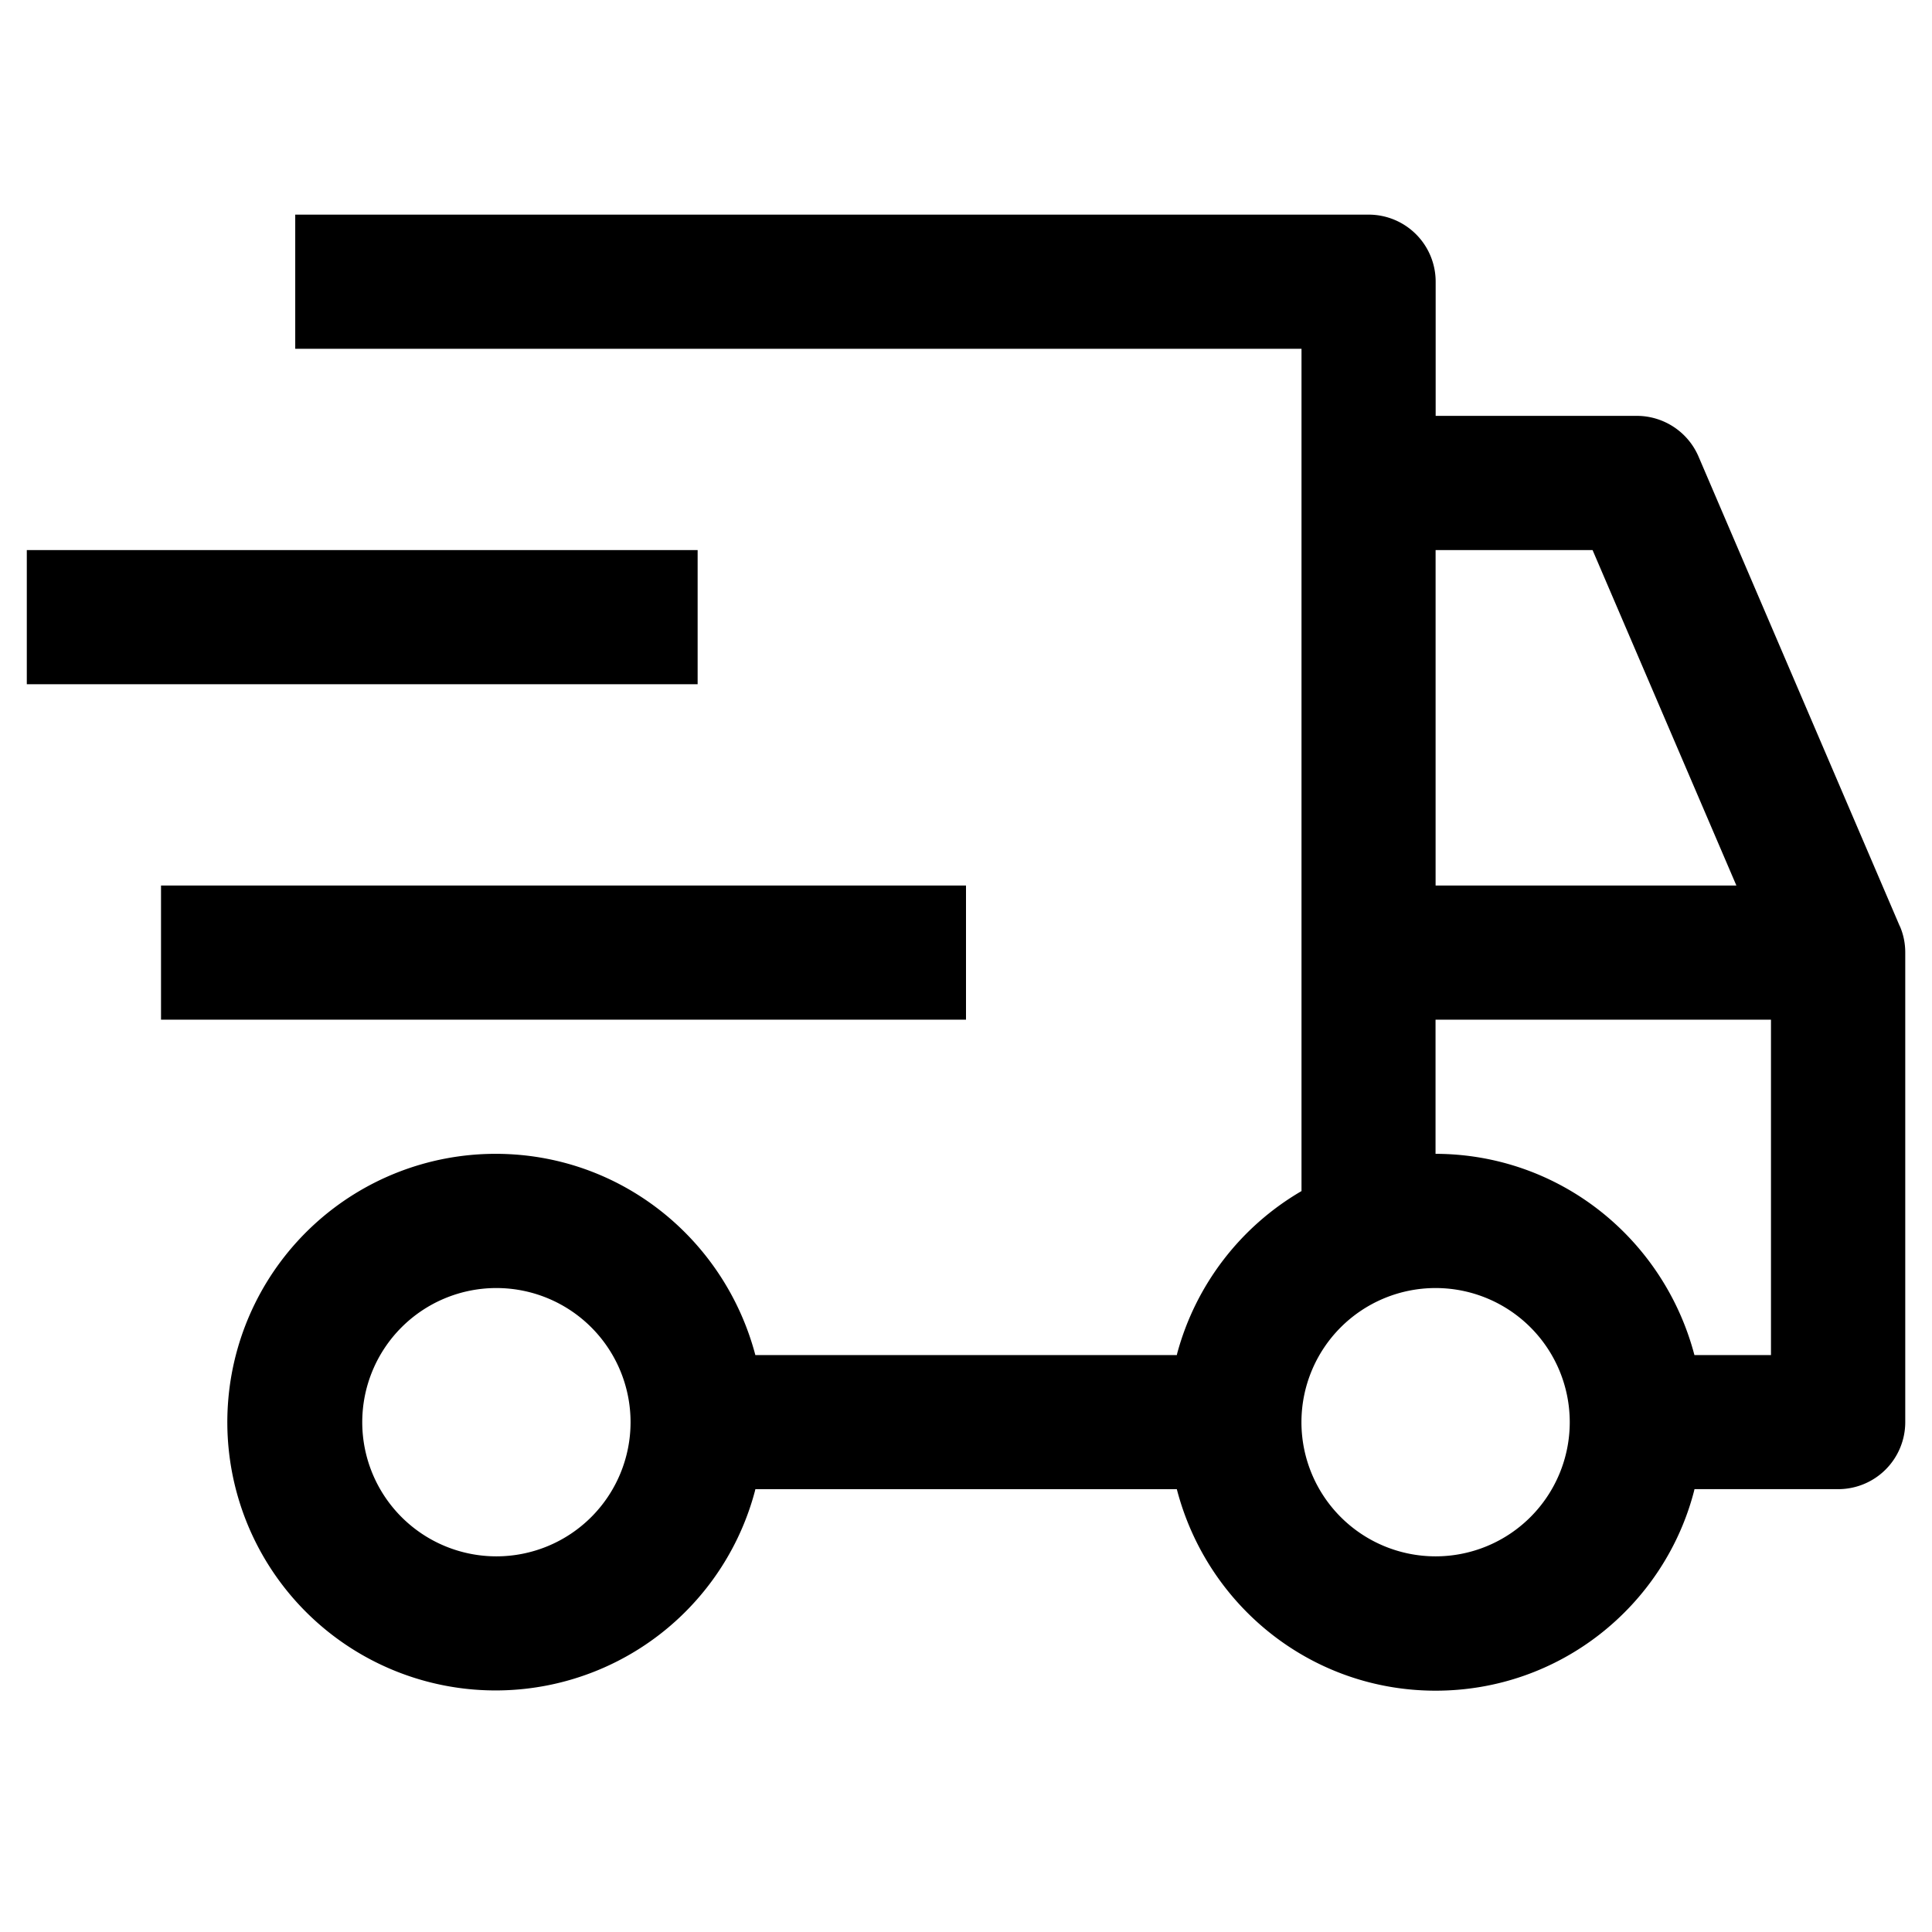
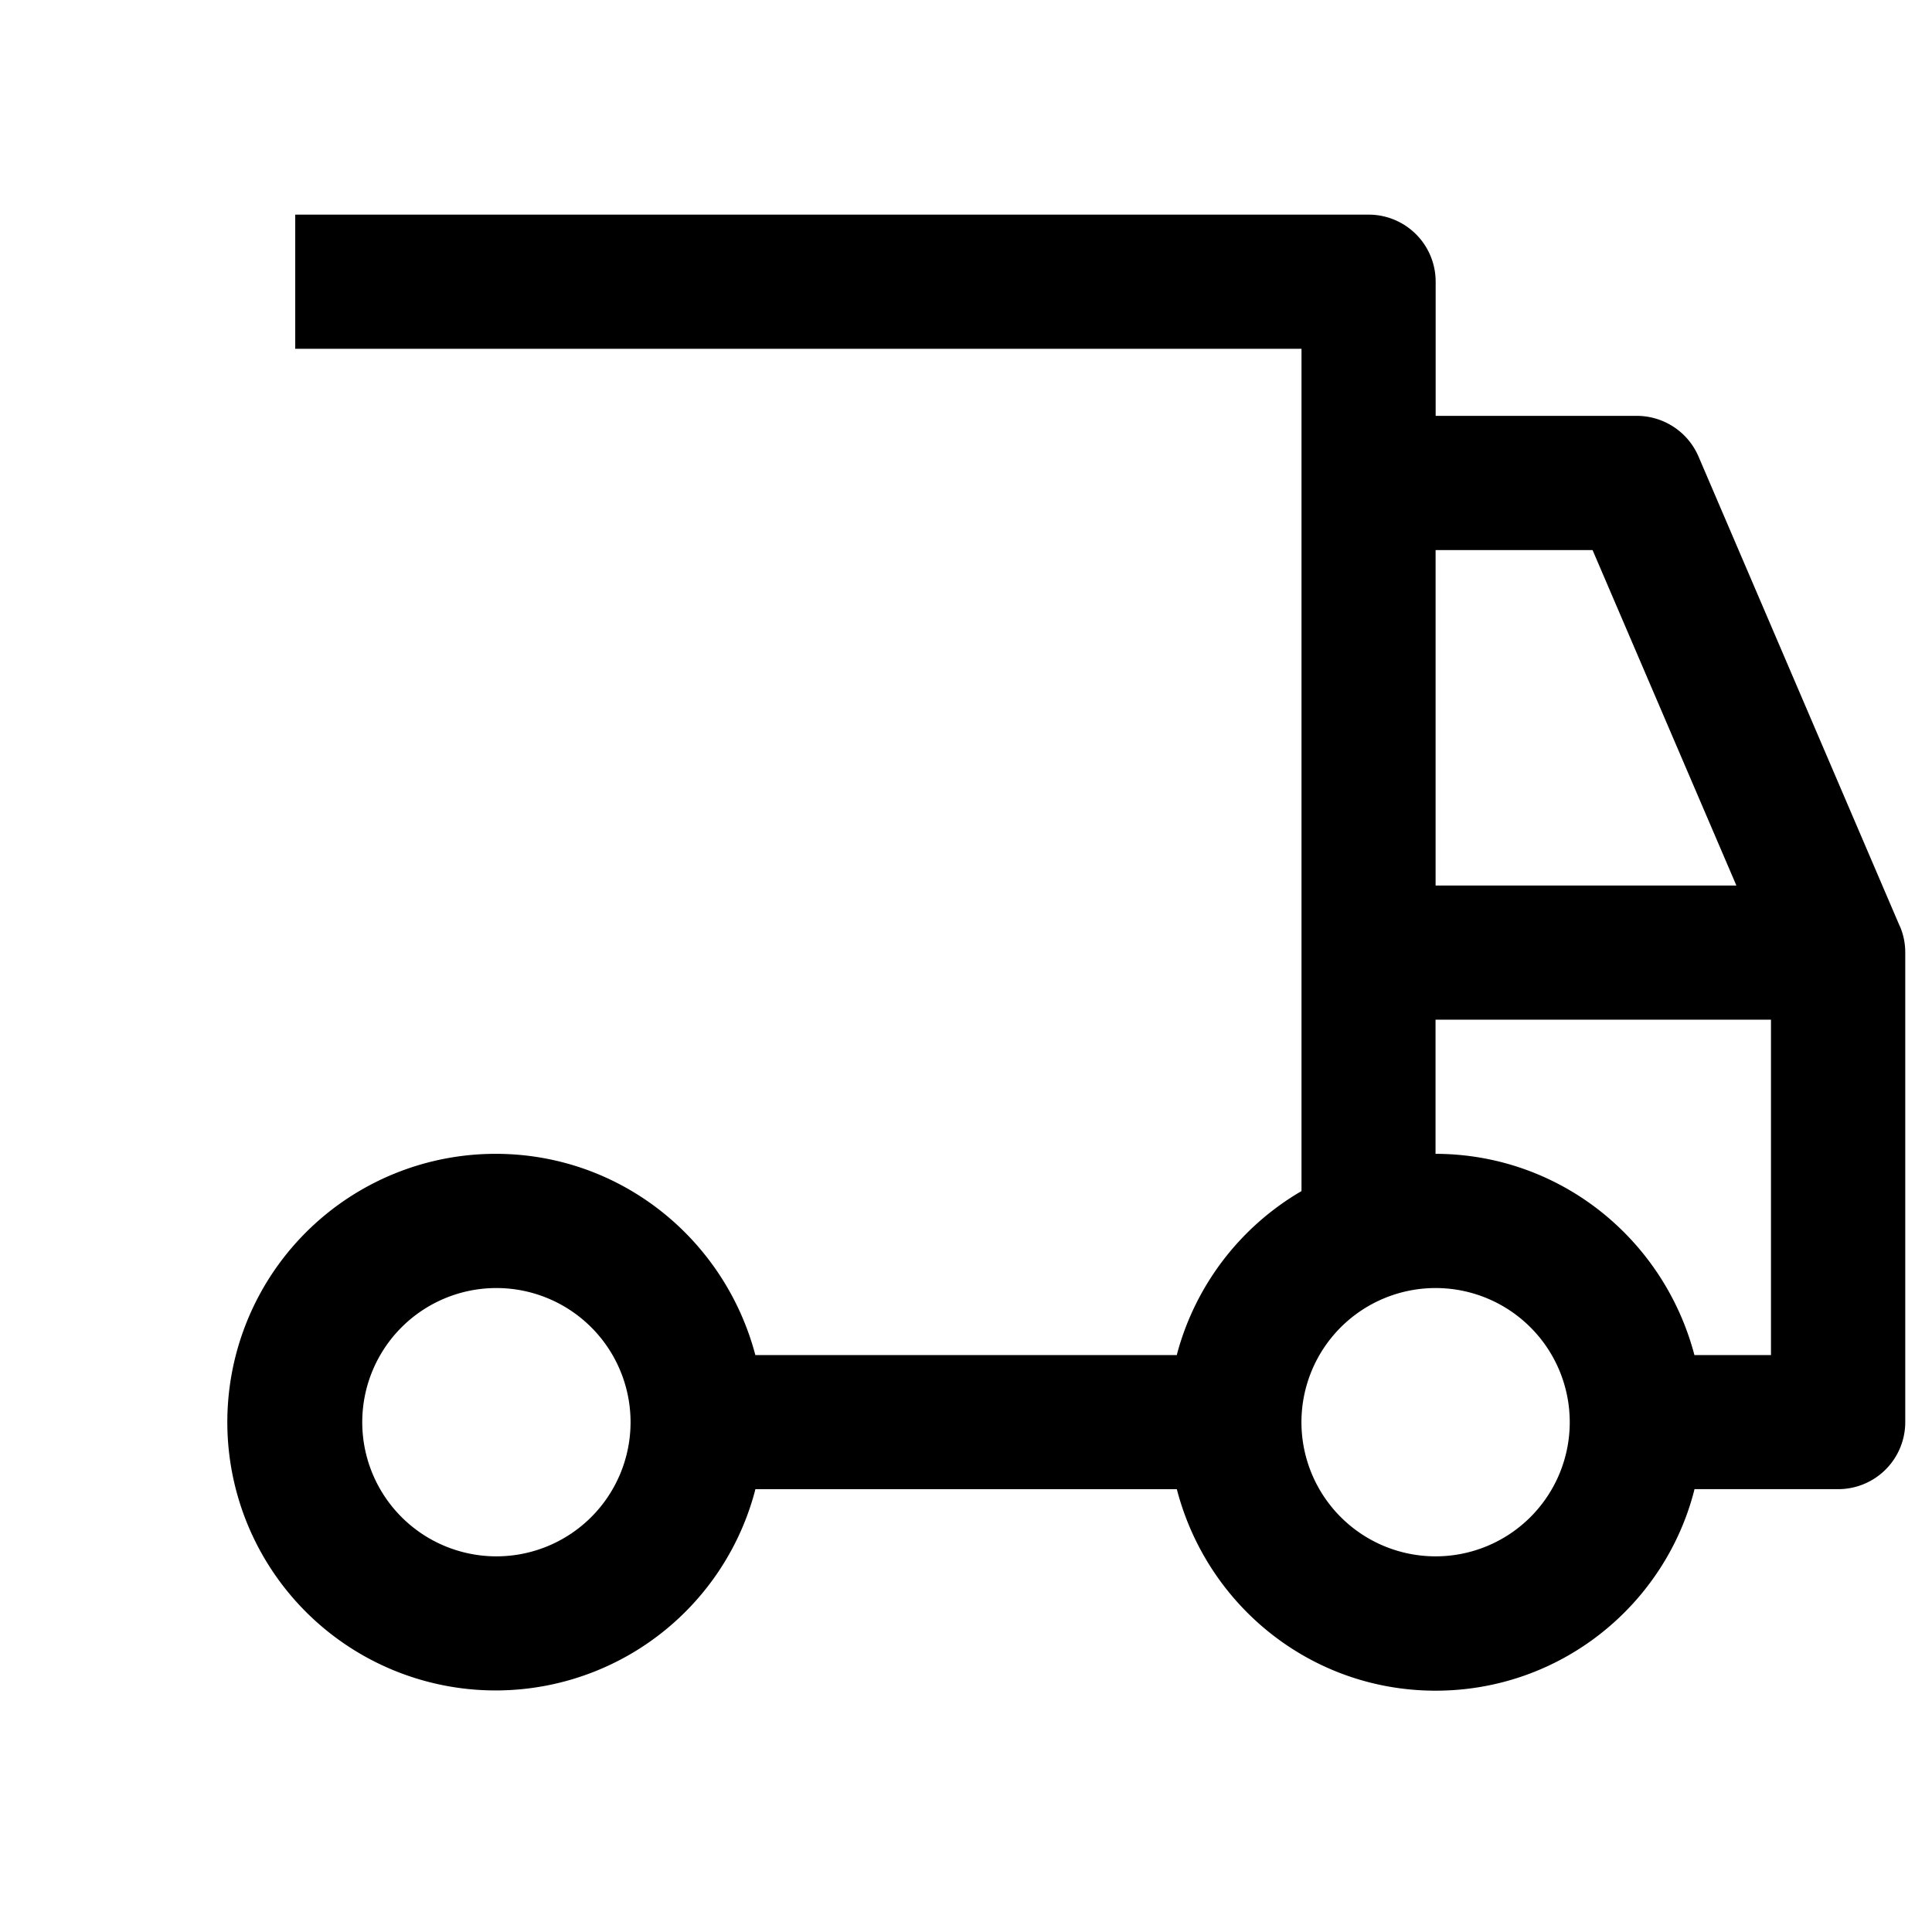
<svg xmlns="http://www.w3.org/2000/svg" viewBox="0 0 32 32">
  <g fill="currentColor" class="nc-icon-wrapper">
-     <path d="M2.667 14.667H16v2.222H2.667v-2.222zM.444 9.111h11.111v2.222H.444V9.111z" />
    <path d="M31.466 15.34l-3.333-7.778a1.113 1.113 0 0 0-1.021-.674h-3.333V4.666a1.11 1.11 0 0 0-1.111-1.111H4.89v2.222h16.667v13.951a4.457 4.457 0 0 0-2.058 2.685l-.007.031h-6.981c-.511-1.932-2.244-3.333-4.303-3.333a4.444 4.444 0 1 0 4.296 5.586l.007-.031h6.981c.501 1.933 2.23 3.337 4.287 3.337s3.786-1.404 4.28-3.307l.007-.031h2.38a1.11 1.11 0 0 0 1.111-1.111v-7.778c0-.151-.03-.3-.09-.437zM8.222 25.778a2.222 2.222 0 0 1 0-4.444 2.222 2.222 0 0 1 0 4.444zM23.778 9.111h2.6l2.382 5.556h-4.982V9.111zm0 16.667a2.222 2.222 0 0 1 0-4.444 2.222 2.222 0 0 1 0 4.444zm5.555-3.334h-1.268c-.508-1.928-2.233-3.328-4.287-3.333h-.001v-2.222h5.556v5.556z" />
  </g>
</svg>